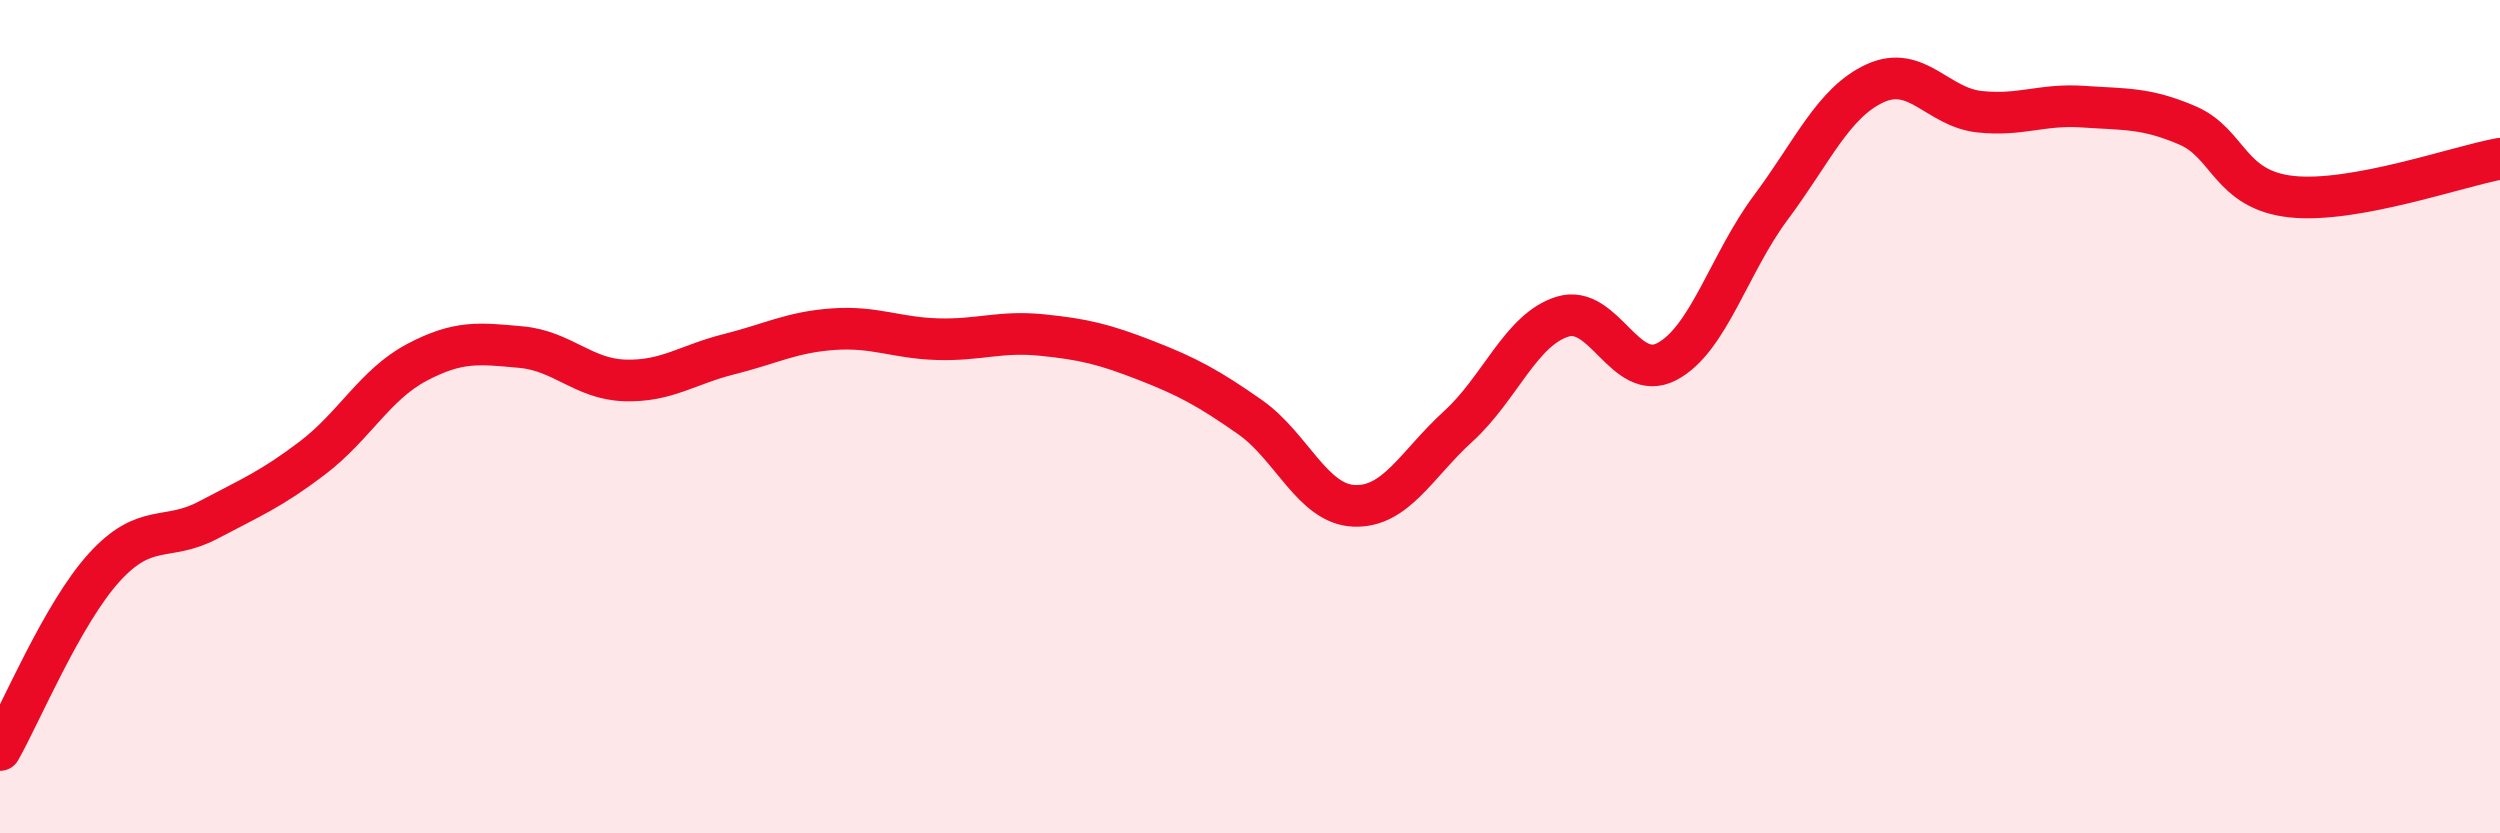
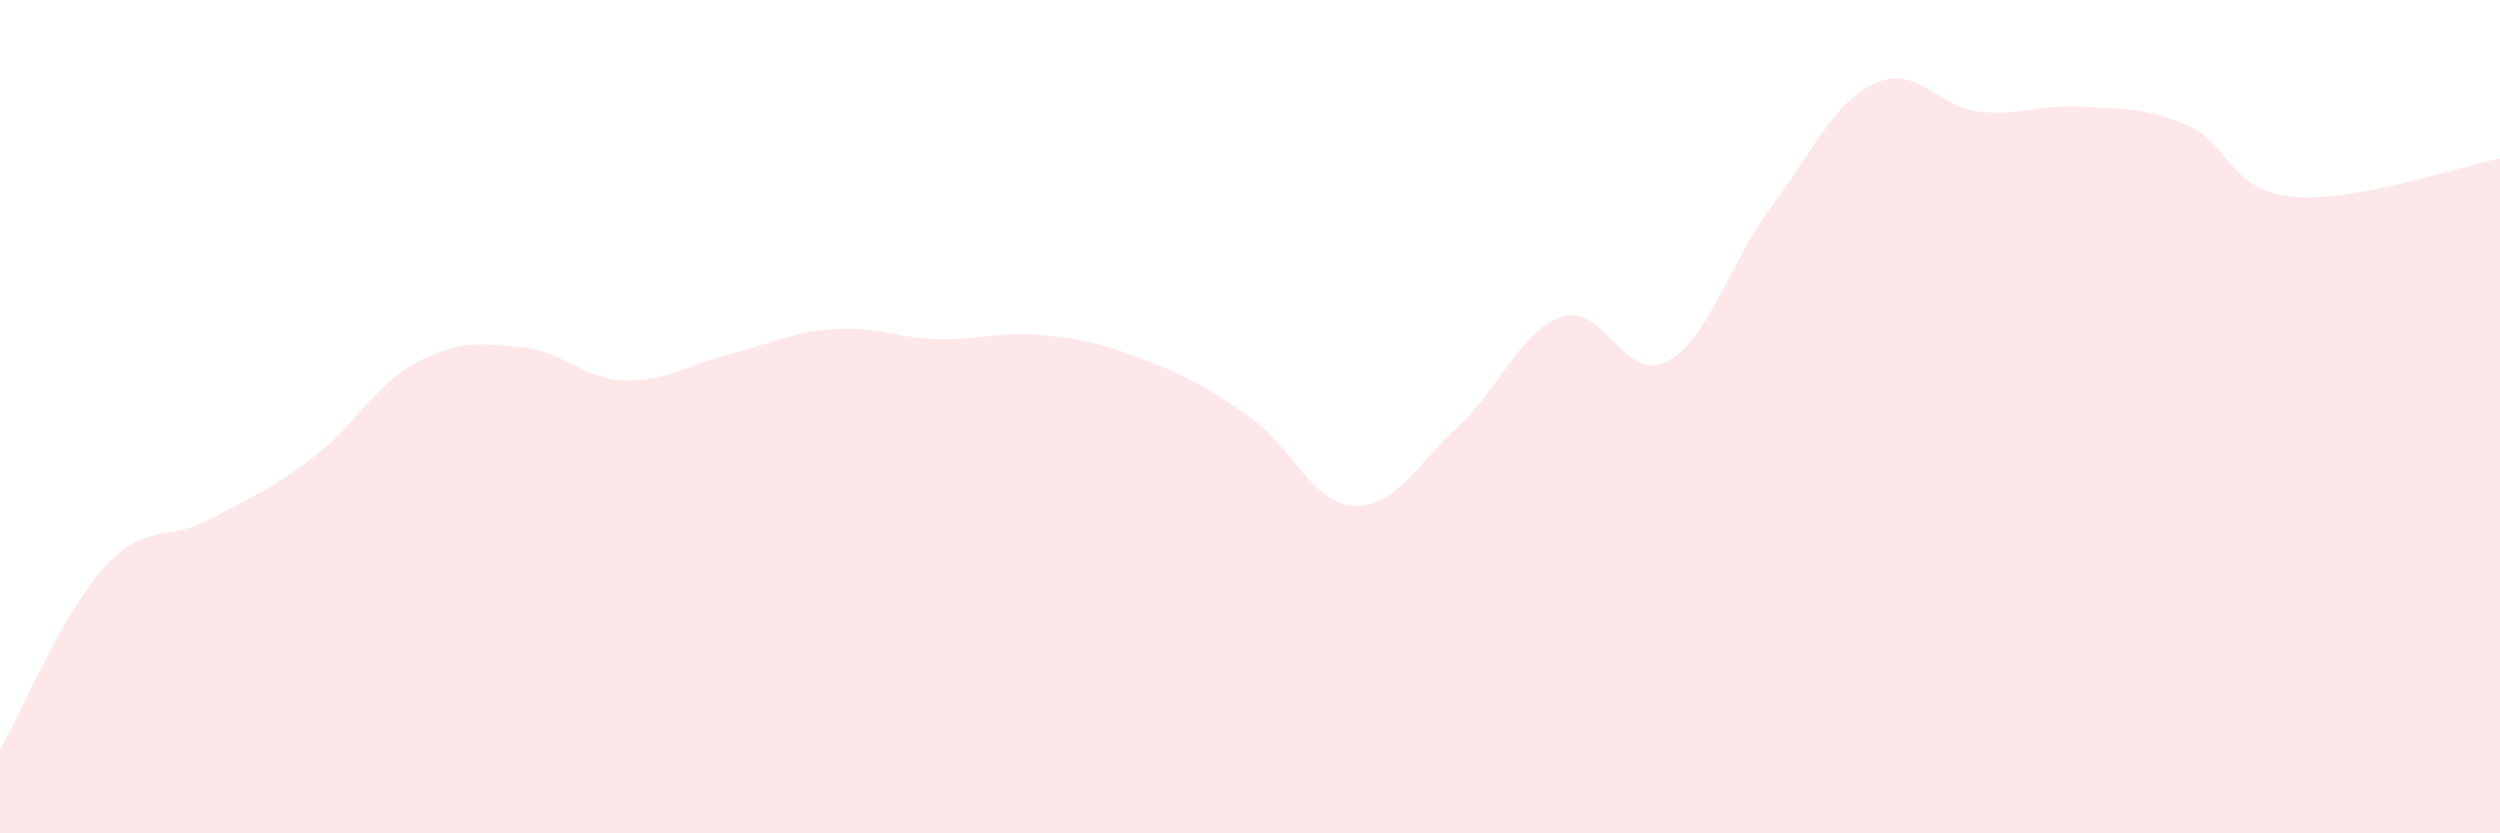
<svg xmlns="http://www.w3.org/2000/svg" width="60" height="20" viewBox="0 0 60 20">
  <path d="M 0,18 C 0.5,17.12 1.5,14.72 2.5,13.62 C 3.5,12.52 4,13.01 5,12.48 C 6,11.95 6.5,11.75 7.5,10.99 C 8.5,10.23 9,9.23 10,8.7 C 11,8.17 11.5,8.24 12.5,8.33 C 13.5,8.42 14,9.1 15,9.13 C 16,9.16 16.5,8.75 17.5,8.5 C 18.5,8.25 19,7.97 20,7.9 C 21,7.83 21.5,8.11 22.5,8.14 C 23.5,8.17 24,7.94 25,8.04 C 26,8.14 26.5,8.26 27.5,8.65 C 28.5,9.04 29,9.31 30,10.01 C 31,10.71 31.5,12.1 32.5,12.14 C 33.5,12.18 34,11.14 35,10.23 C 36,9.32 36.5,7.91 37.5,7.6 C 38.5,7.29 39,9.2 40,8.68 C 41,8.16 41.5,6.32 42.5,4.98 C 43.5,3.64 44,2.46 45,2 C 46,1.54 46.5,2.57 47.5,2.68 C 48.5,2.79 49,2.49 50,2.56 C 51,2.63 51.5,2.58 52.5,3.01 C 53.5,3.44 53.5,4.56 55,4.72 C 56.5,4.88 59,3.99 60,3.81L60 20L0 20Z" fill="#EB0A25" opacity="0.1" stroke-linecap="round" stroke-linejoin="round" />
-   <path d="M 0,18 C 0.5,17.12 1.5,14.72 2.5,13.62 C 3.5,12.52 4,13.01 5,12.48 C 6,11.95 6.5,11.75 7.5,10.99 C 8.5,10.23 9,9.23 10,8.7 C 11,8.17 11.5,8.24 12.5,8.33 C 13.5,8.42 14,9.1 15,9.13 C 16,9.16 16.5,8.75 17.5,8.5 C 18.5,8.25 19,7.97 20,7.9 C 21,7.83 21.5,8.11 22.5,8.14 C 23.5,8.17 24,7.94 25,8.04 C 26,8.14 26.5,8.26 27.5,8.65 C 28.5,9.04 29,9.31 30,10.01 C 31,10.71 31.5,12.1 32.5,12.14 C 33.5,12.18 34,11.14 35,10.23 C 36,9.32 36.5,7.91 37.5,7.6 C 38.5,7.29 39,9.2 40,8.68 C 41,8.16 41.5,6.32 42.5,4.98 C 43.5,3.64 44,2.46 45,2 C 46,1.54 46.5,2.57 47.5,2.68 C 48.5,2.79 49,2.49 50,2.56 C 51,2.63 51.5,2.58 52.5,3.01 C 53.5,3.44 53.5,4.56 55,4.72 C 56.5,4.88 59,3.99 60,3.81" stroke="#EB0A25" stroke-width="1" fill="none" stroke-linecap="round" stroke-linejoin="round" />
</svg>